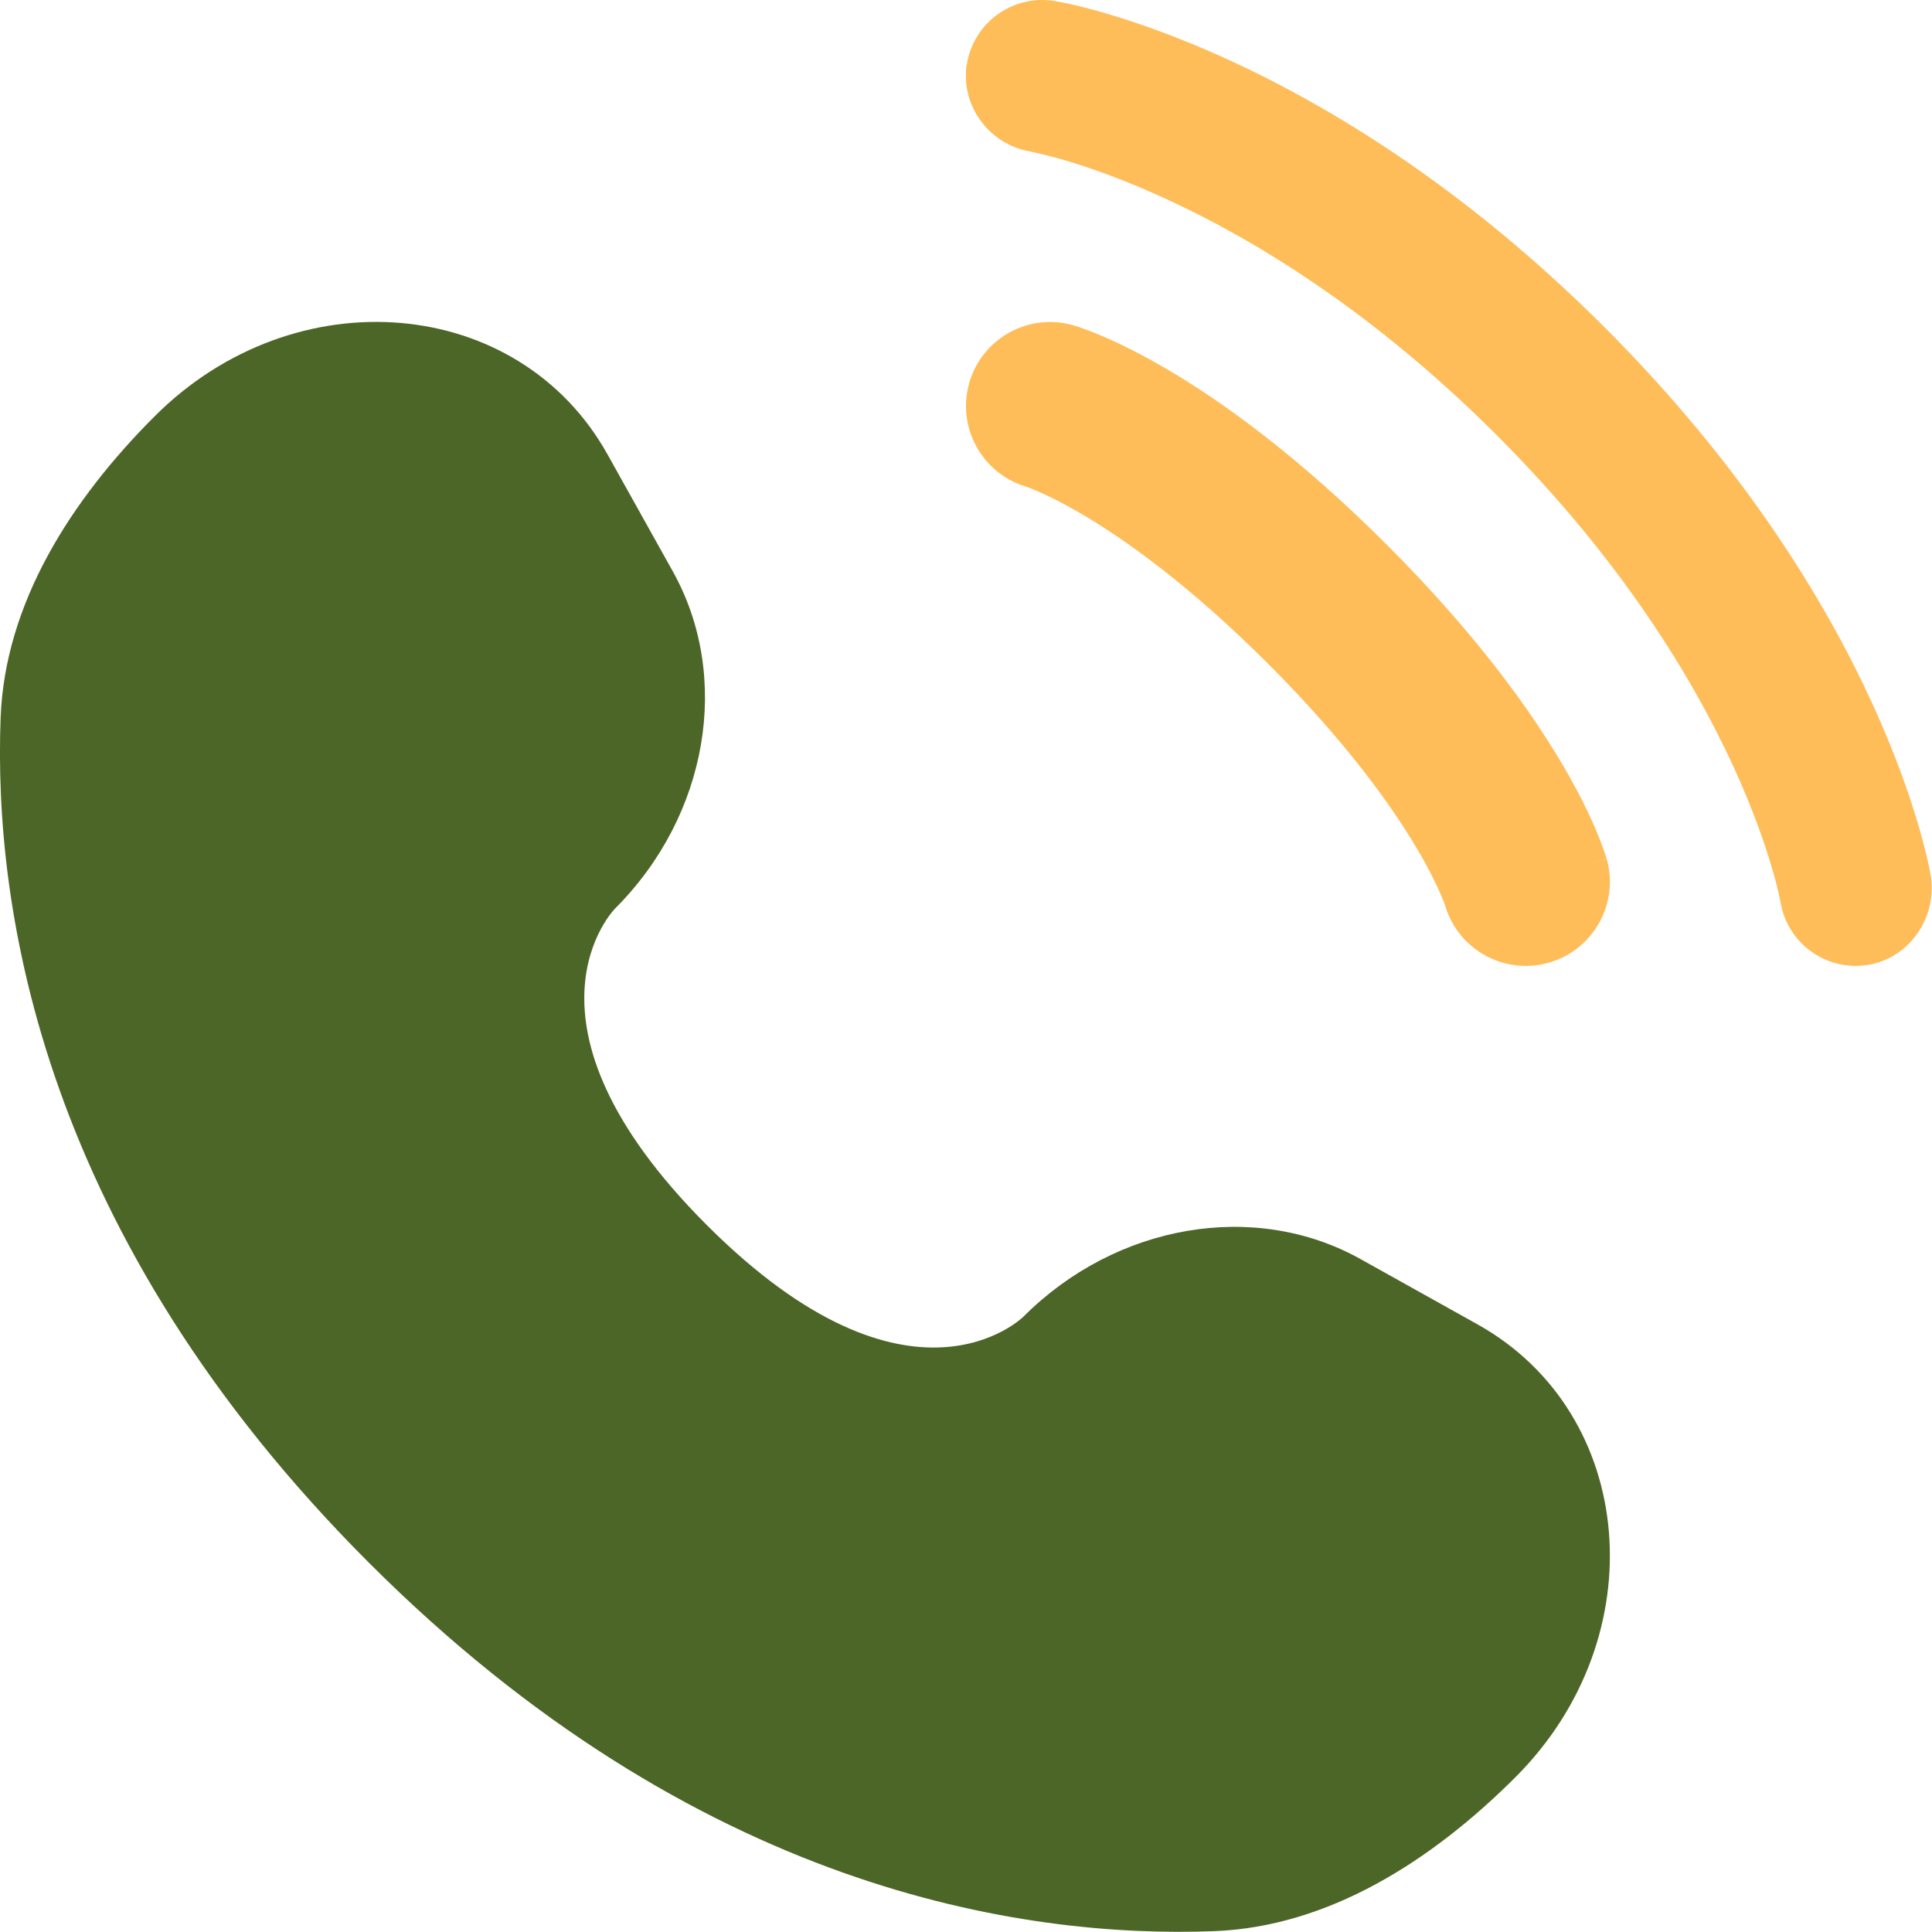
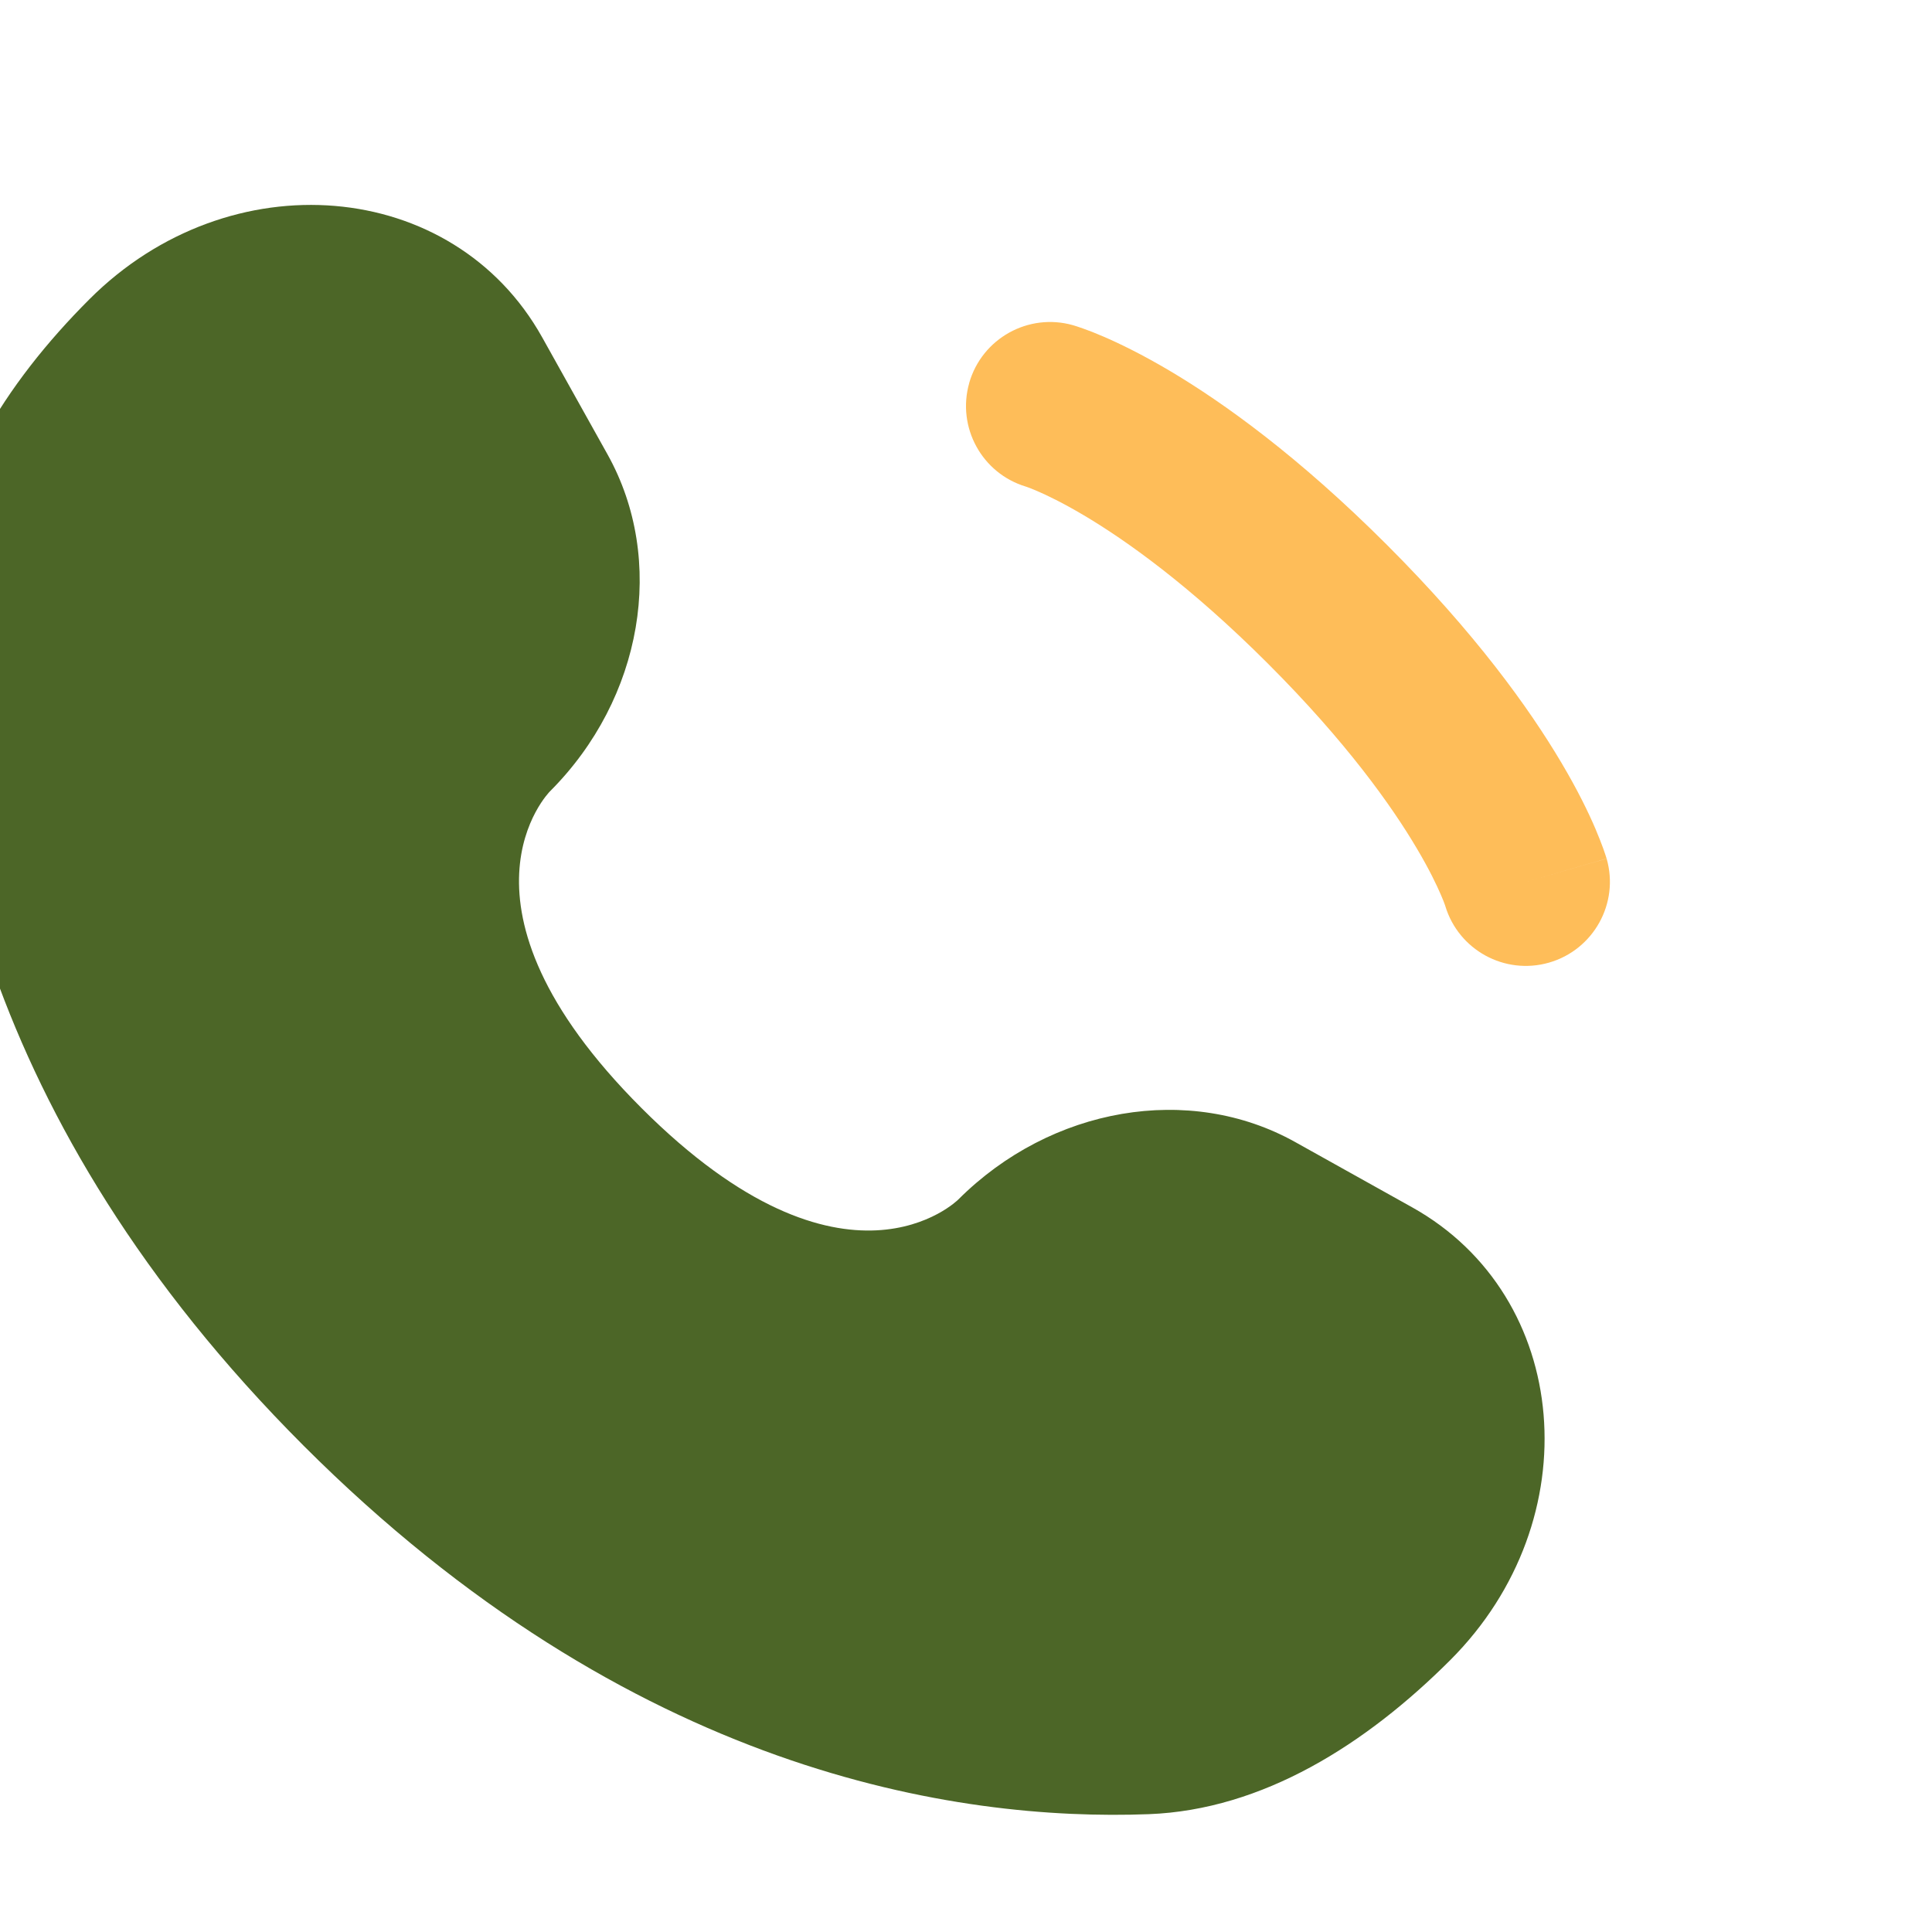
<svg xmlns="http://www.w3.org/2000/svg" version="1.1" width="34" height="34" viewBox="0,0,256,256">
  <g fill="none" fill-rule="none" stroke="none" stroke-width="1" stroke-linecap="butt" stroke-linejoin="miter" stroke-miterlimit="10" stroke-dasharray="" stroke-dashoffset="0" font-family="none" font-weight="none" font-size="none" text-anchor="none" style="mix-blend-mode: normal">
    <g transform="translate(0,-0) scale(7.529,7.529)">
-       <path d="M10.692,7.997l1.149,2.059c1.037,1.858 0.621,4.296 -1.013,5.93c0,0 -1.981,1.982 1.611,5.574c3.591,3.591 5.574,1.611 5.574,1.611c1.634,-1.634 4.072,-2.05 5.93,-1.013l2.059,1.149c2.806,1.566 3.138,5.502 0.671,7.968c-1.482,1.482 -3.298,2.635 -5.305,2.712c-3.379,0.128 -9.117,-0.727 -14.874,-6.483c-5.756,-5.756 -6.611,-11.495 -6.483,-14.874c0.076,-2.007 1.229,-3.823 2.712,-5.305c2.467,-2.467 6.402,-2.135 7.968,0.671z" fill="#4c6627" fill-rule="nonzero" />
-       <path d="M17.017,1.127c0.118,-0.732 0.81,-1.228 1.542,-1.11c0.045,0.009 0.191,0.036 0.267,0.053c0.153,0.034 0.366,0.086 0.631,0.164c0.531,0.155 1.273,0.41 2.164,0.818c1.783,0.817 4.157,2.247 6.619,4.709c2.463,2.462 3.893,4.835 4.71,6.617c0.408,0.89 0.663,1.633 0.818,2.163c0.077,0.266 0.13,0.479 0.164,0.631c0.017,0.076 0.03,0.138 0.038,0.183l0.01,0.056c0.118,0.732 -0.373,1.452 -1.105,1.571c-0.73,0.118 -1.417,-0.376 -1.539,-1.104c-0.004,-0.02 -0.014,-0.072 -0.025,-0.122c-0.022,-0.099 -0.06,-0.256 -0.121,-0.464c-0.121,-0.416 -0.332,-1.034 -0.681,-1.796c-0.698,-1.522 -1.952,-3.623 -4.168,-5.838c-2.216,-2.215 -4.317,-3.47 -5.84,-4.167c-0.762,-0.349 -1.38,-0.56 -1.796,-0.681c-0.208,-0.061 -0.469,-0.121 -0.568,-0.143c-0.729,-0.121 -1.24,-0.812 -1.122,-1.542z" fill="#febd59" fill-rule="nonzero" />
+       <path d="M10.692,7.997c1.037,1.858 0.621,4.296 -1.013,5.93c0,0 -1.981,1.982 1.611,5.574c3.591,3.591 5.574,1.611 5.574,1.611c1.634,-1.634 4.072,-2.05 5.93,-1.013l2.059,1.149c2.806,1.566 3.138,5.502 0.671,7.968c-1.482,1.482 -3.298,2.635 -5.305,2.712c-3.379,0.128 -9.117,-0.727 -14.874,-6.483c-5.756,-5.756 -6.611,-11.495 -6.483,-14.874c0.076,-2.007 1.229,-3.823 2.712,-5.305c2.467,-2.467 6.402,-2.135 7.968,0.671z" fill="#4c6627" fill-rule="nonzero" />
      <path d="M17.057,6.741c0.225,-0.786 1.044,-1.241 1.83,-1.017l-0.406,1.423c0.406,-1.423 0.406,-1.423 0.406,-1.423l0.003,0.001l0.003,0.001l0.007,0.002l0.015,0.005l0.039,0.012c0.03,0.01 0.067,0.022 0.111,0.038c0.089,0.031 0.206,0.076 0.349,0.138c0.287,0.123 0.68,0.314 1.163,0.599c0.966,0.572 2.284,1.521 3.833,3.07c1.549,1.549 2.498,2.868 3.07,3.834c0.286,0.482 0.476,0.875 0.599,1.163c0.061,0.144 0.106,0.261 0.138,0.349c0.016,0.044 0.028,0.082 0.038,0.111l0.012,0.039l0.005,0.015l0.002,0.006l0.001,0.003c0,0 0.001,0.003 -1.422,0.409l1.423,-0.407c0.225,0.786 -0.231,1.605 -1.016,1.83c-0.779,0.223 -1.591,-0.223 -1.824,-0.997l-0.007,-0.021c-0.01,-0.03 -0.032,-0.088 -0.069,-0.173c-0.073,-0.17 -0.205,-0.449 -0.426,-0.821c-0.44,-0.744 -1.235,-1.867 -2.616,-3.248c-1.381,-1.381 -2.505,-2.176 -3.248,-2.616c-0.372,-0.22 -0.651,-0.353 -0.821,-0.426c-0.085,-0.037 -0.144,-0.058 -0.173,-0.069l-0.021,-0.007c-0.774,-0.233 -1.219,-1.045 -0.997,-1.824z" fill="#febd59" fill-rule="evenodd" />
    </g>
  </g>
</svg>